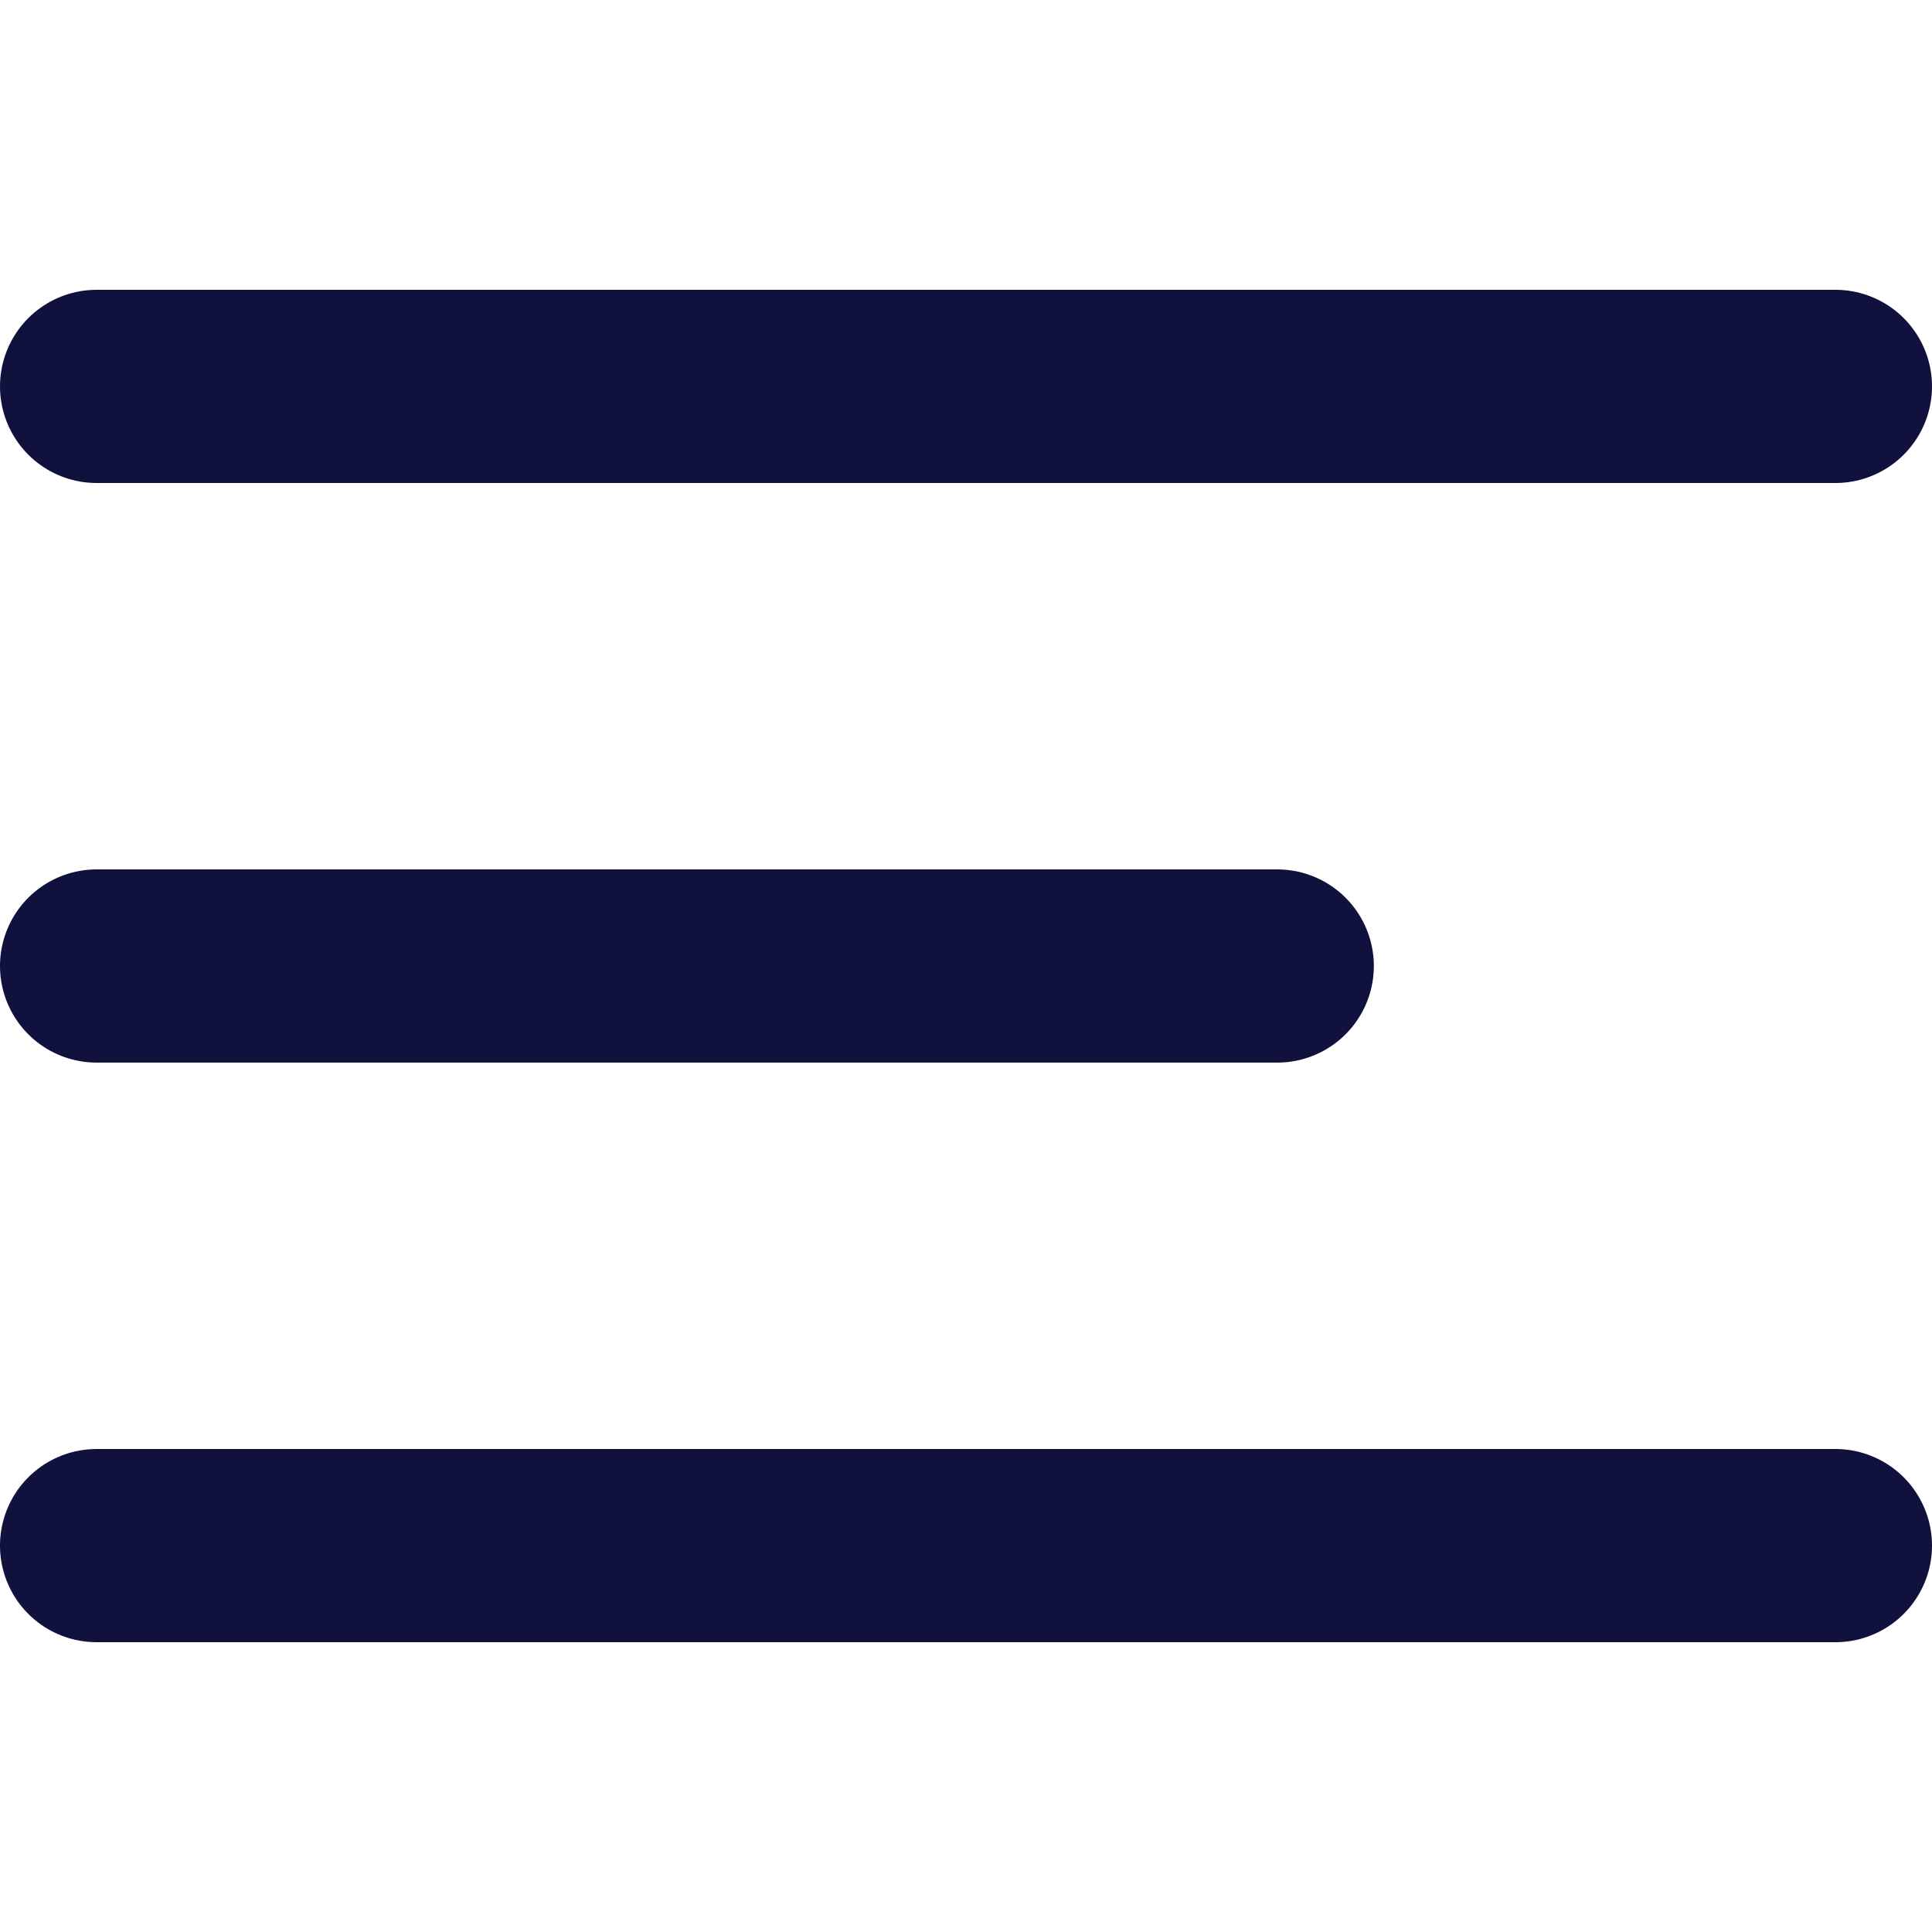
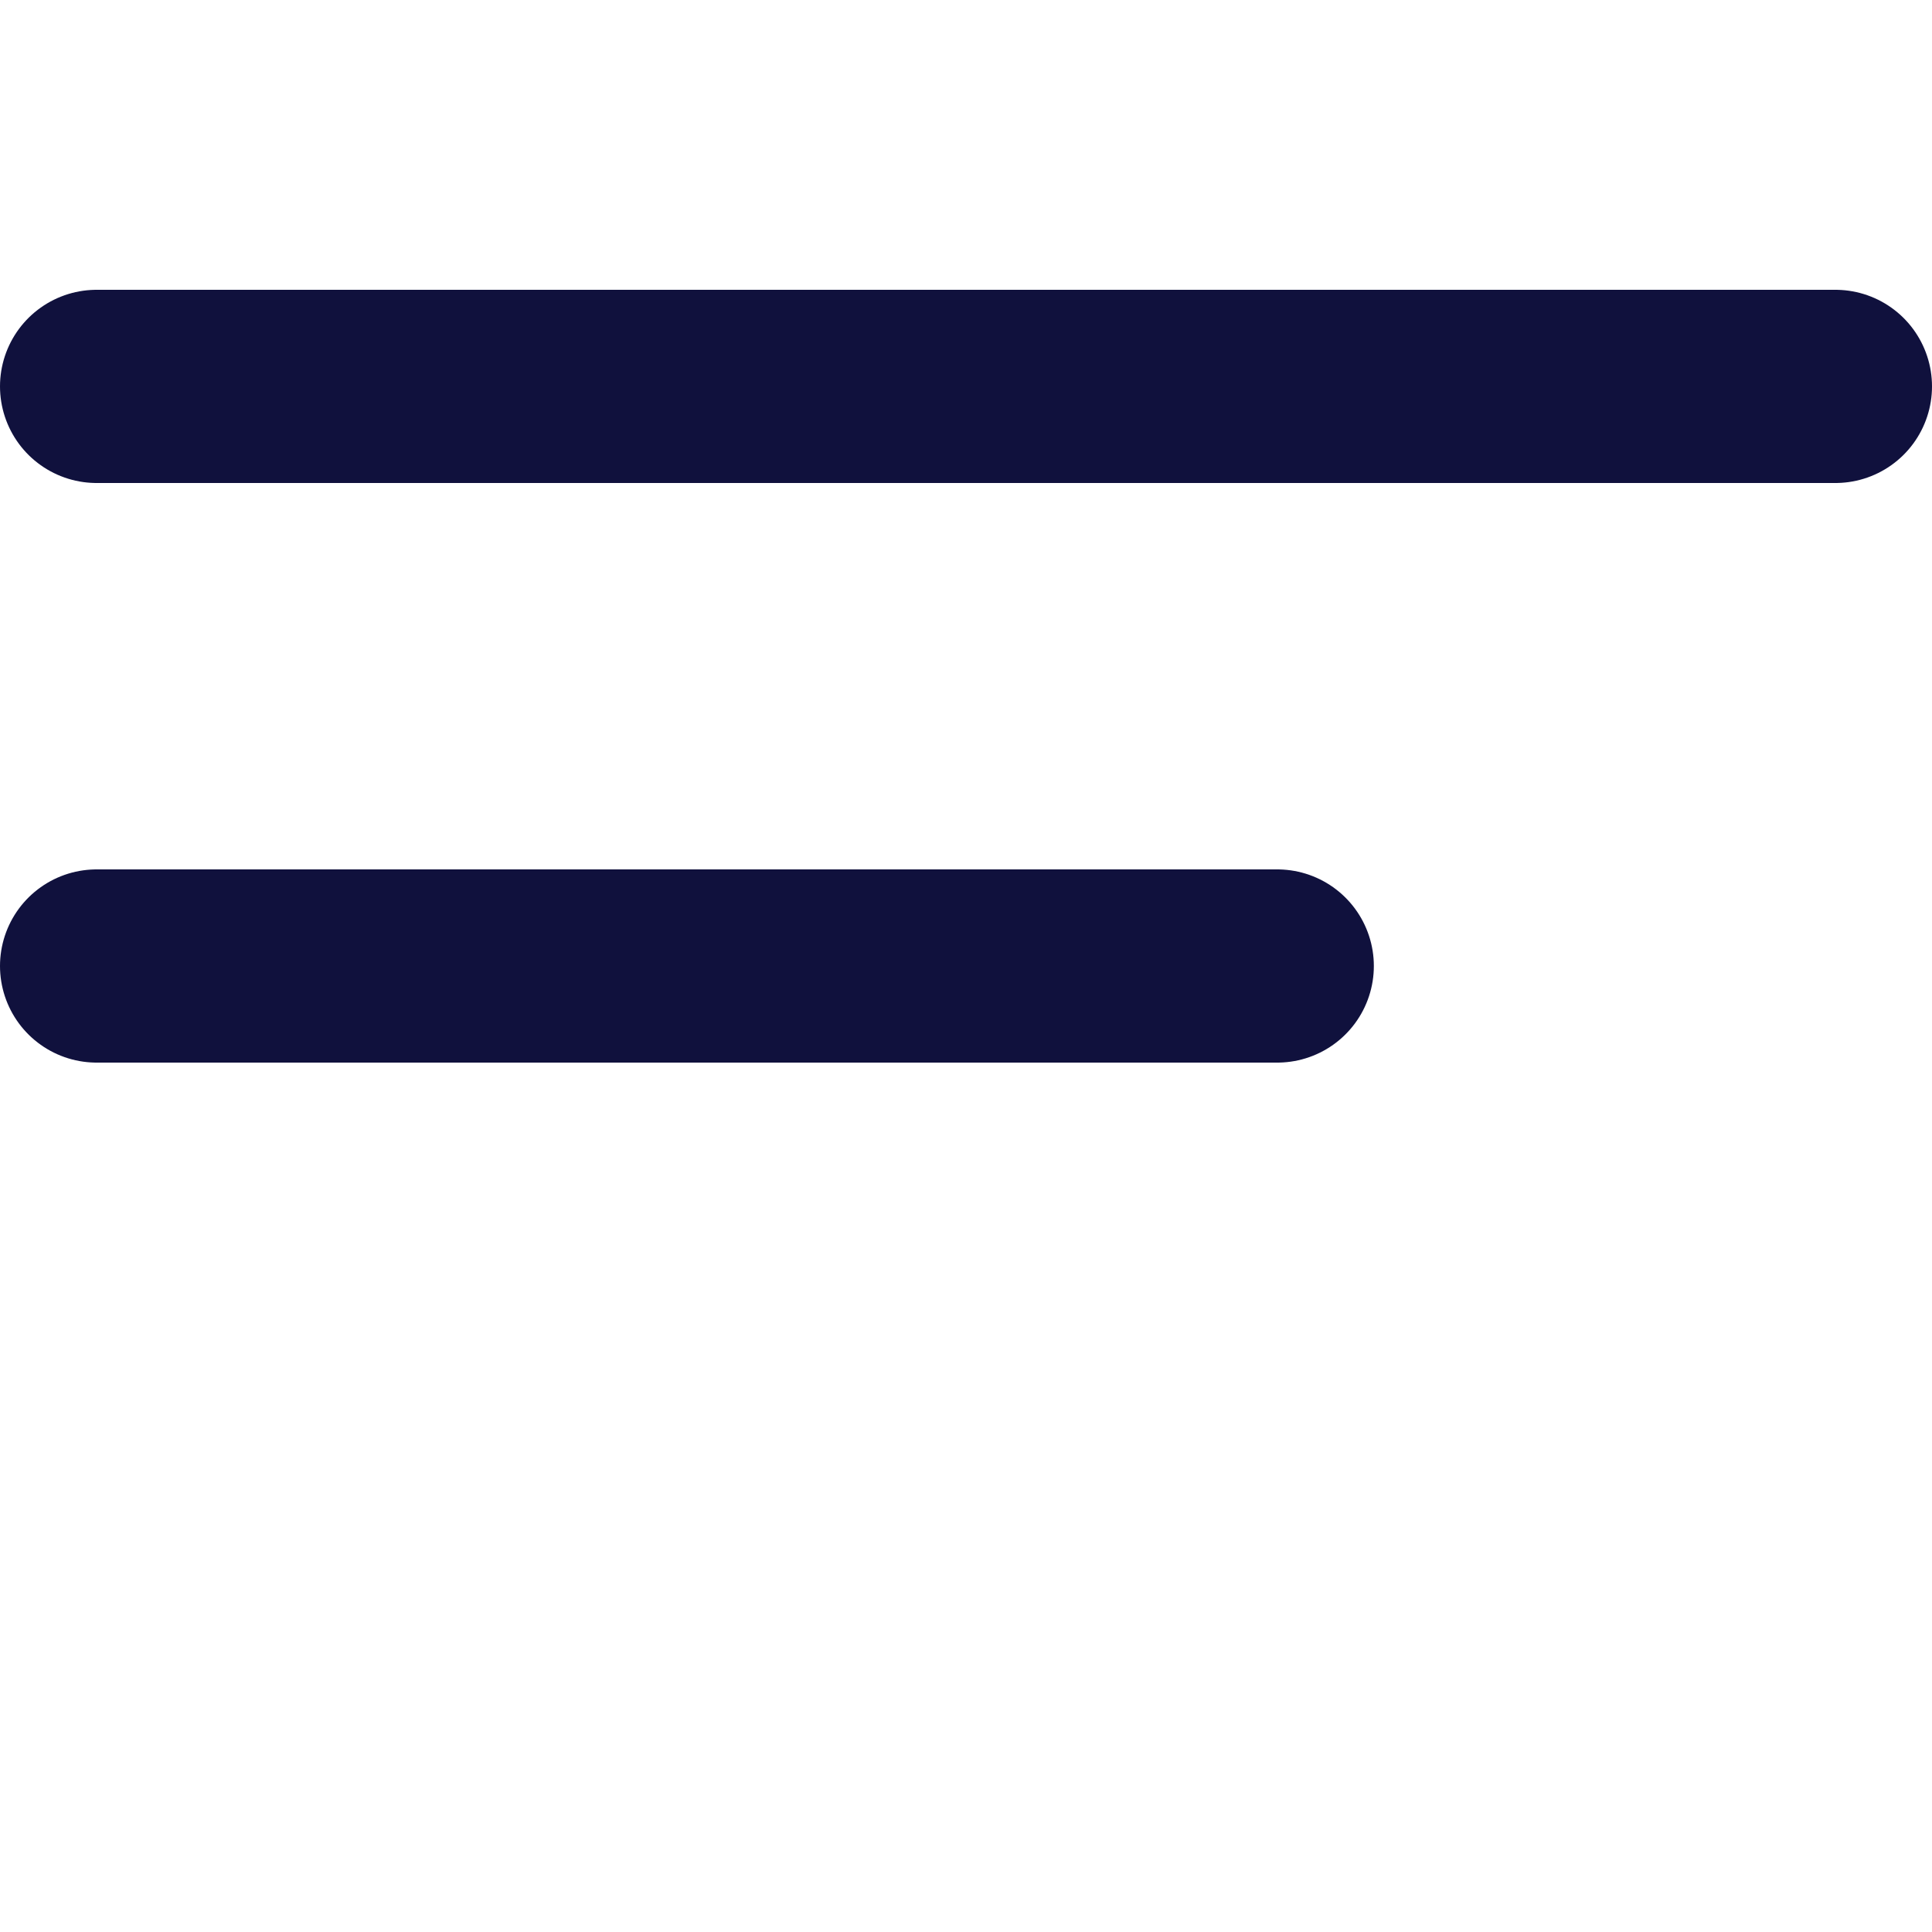
<svg xmlns="http://www.w3.org/2000/svg" width="28" height="28" viewBox="0 0 40 28" fill="none">
  <path d="M2 2H38" stroke="#10113D" stroke-width="4" stroke-linecap="round" />
  <path d="M2 14H26.444" stroke="#10113D" stroke-width="4" stroke-linecap="round" />
-   <path d="M2 26H38" stroke="#10113D" stroke-width="4" stroke-linecap="round" />
</svg>